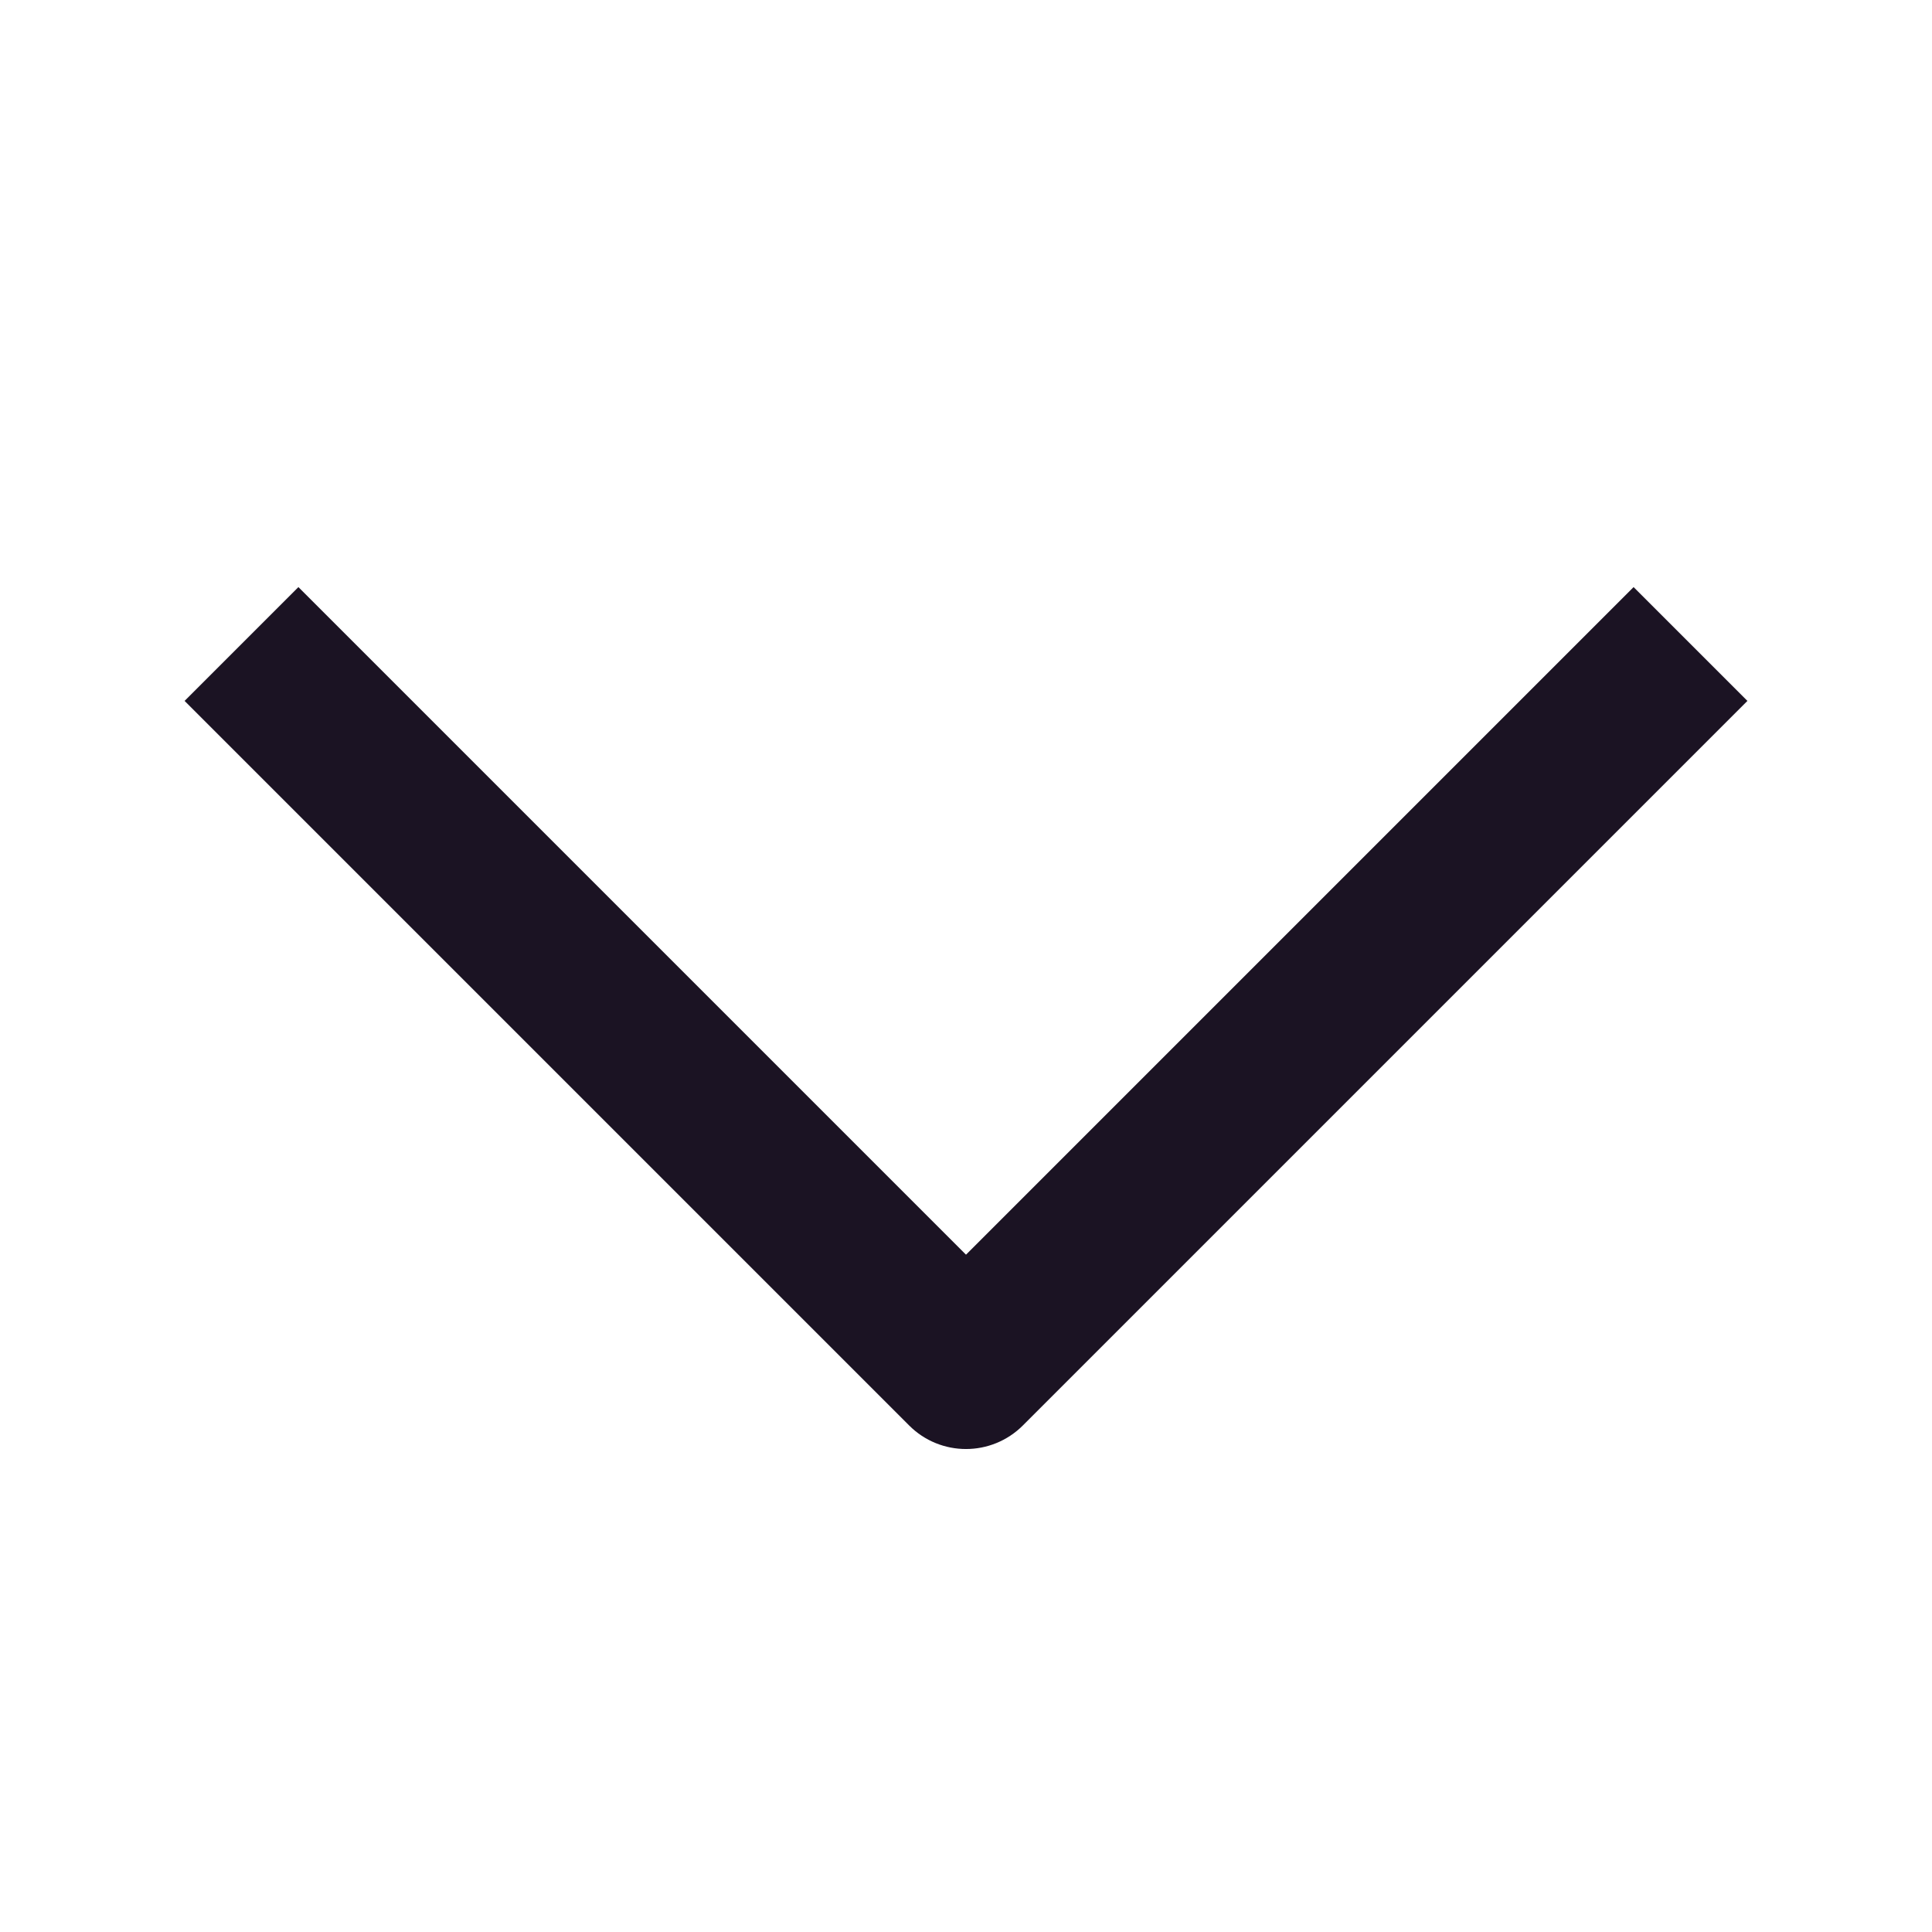
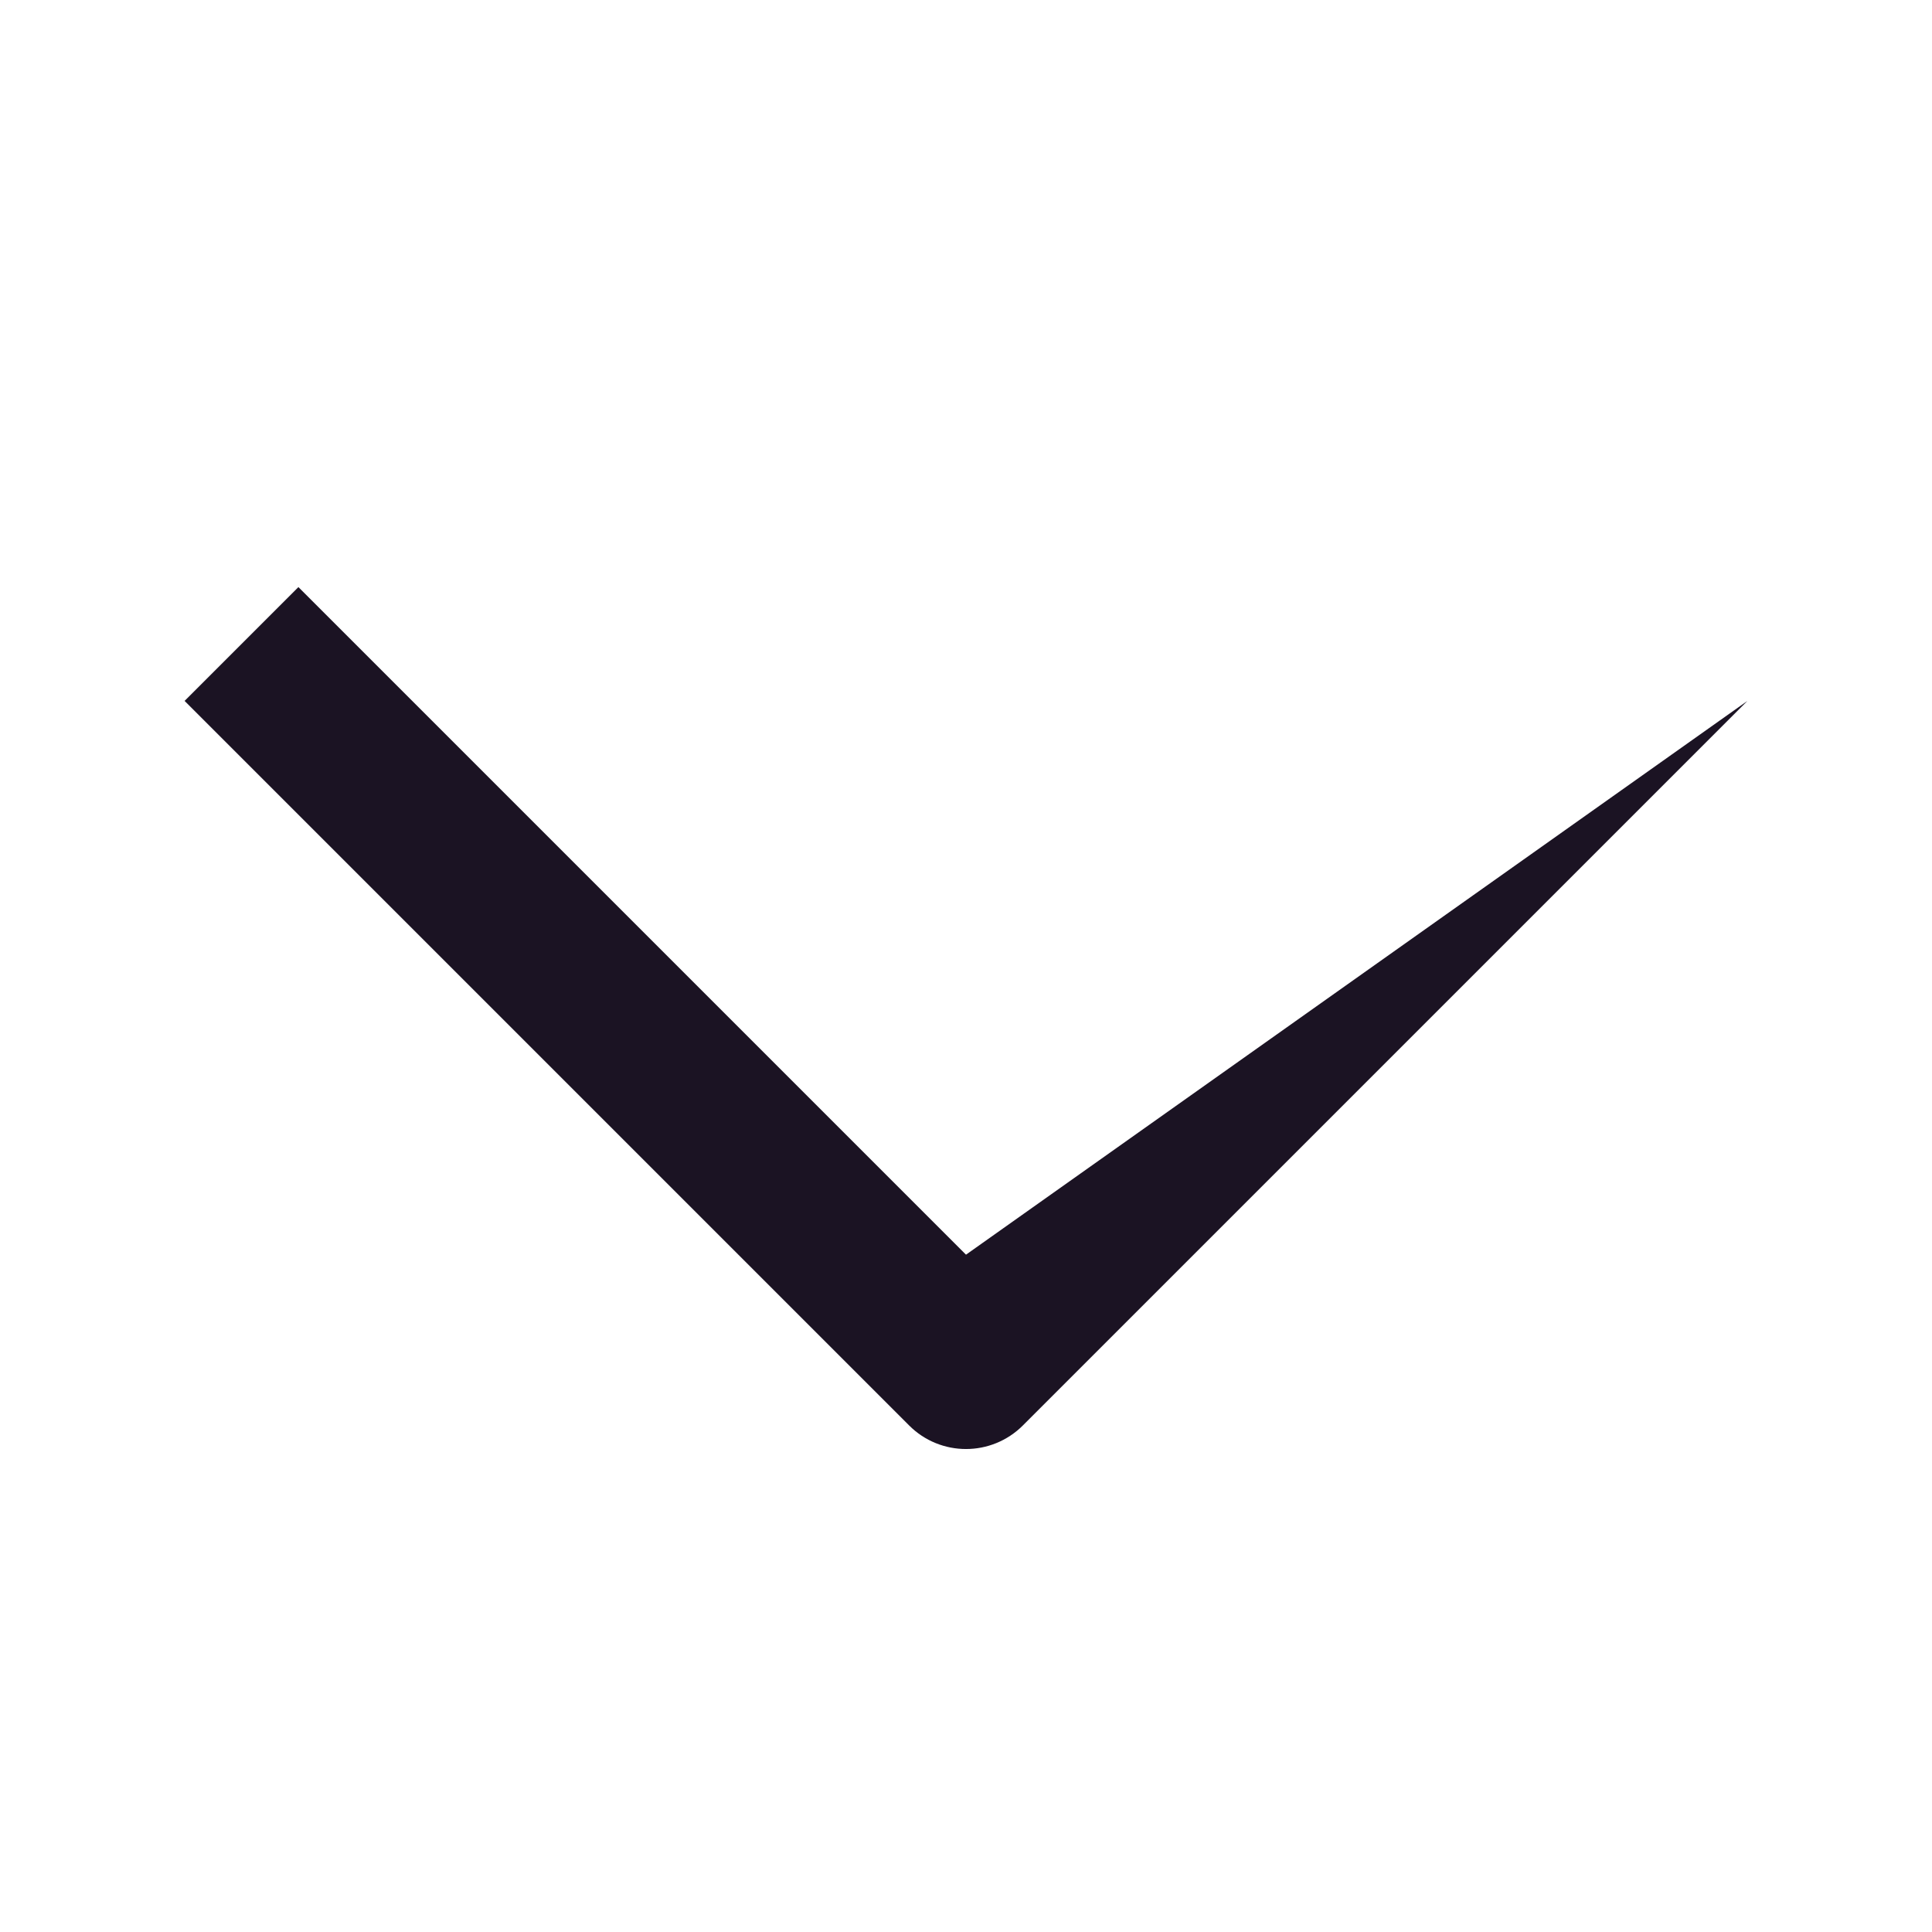
<svg xmlns="http://www.w3.org/2000/svg" width="24" height="24" viewBox="0 0 24 24" fill="none">
-   <path fill-rule="evenodd" clip-rule="evenodd" d="M12 15.586L3.707 7.293L2.293 8.707L11.293 17.707C11.683 18.098 12.316 18.098 12.707 17.707L21.707 8.707L20.293 7.293L12 15.586Z" fill="#1B1323" />
+   <path fill-rule="evenodd" clip-rule="evenodd" d="M12 15.586L3.707 7.293L2.293 8.707L11.293 17.707C11.683 18.098 12.316 18.098 12.707 17.707L21.707 8.707L12 15.586Z" fill="#1B1323" />
</svg>